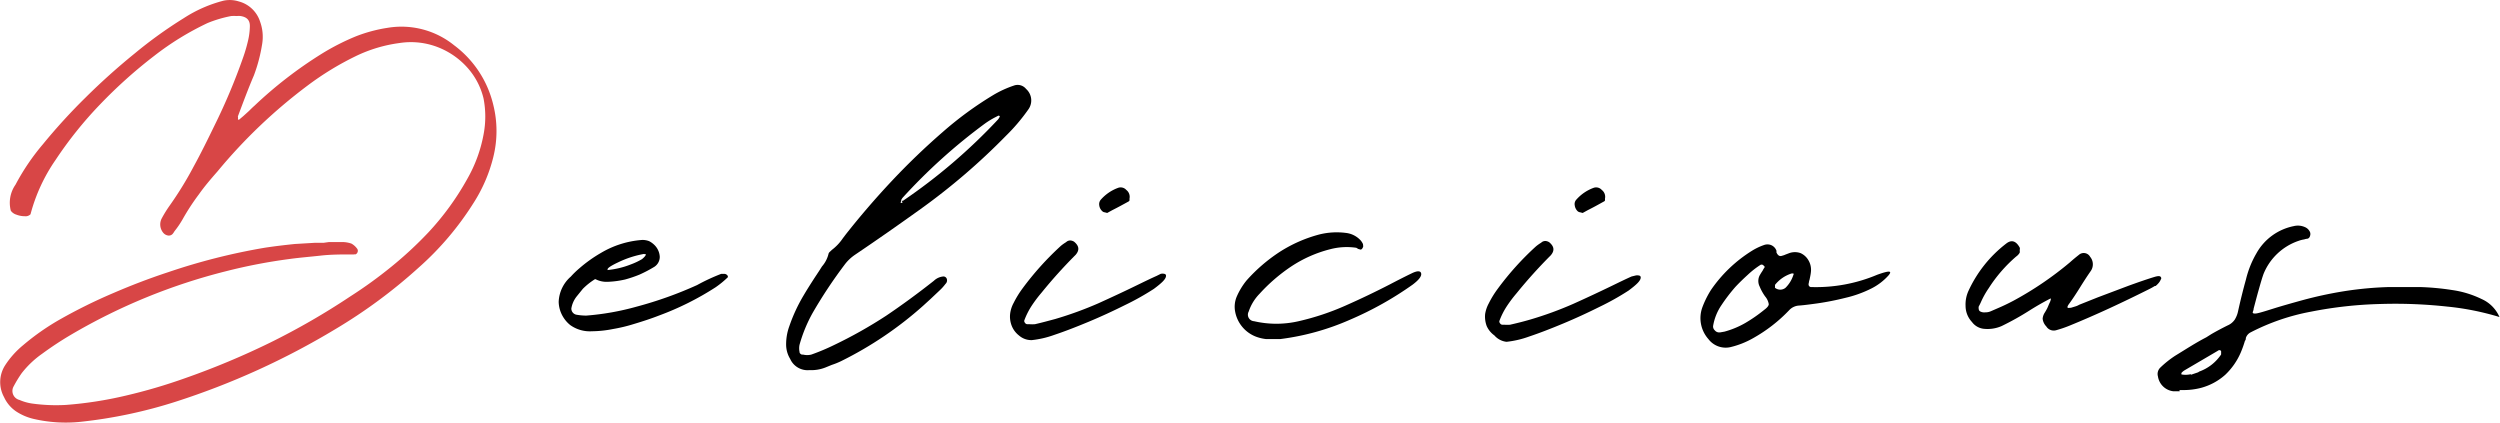
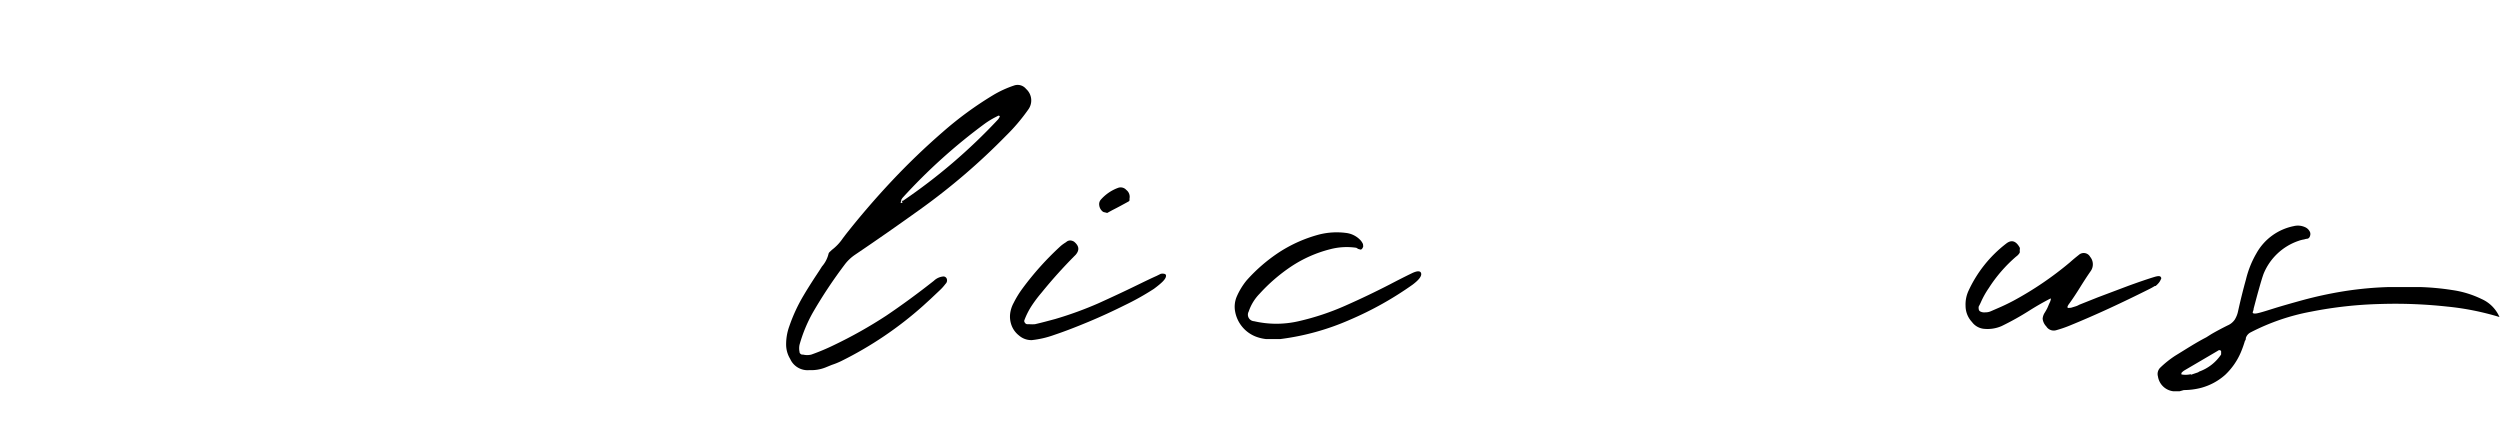
<svg xmlns="http://www.w3.org/2000/svg" width="191.7" height="32.4" viewBox="0 0 191.7 32.4">
-   <path d="M25.23,18.56l1,0a2.18,2.18,0,0,1,.72.12,1.34,1.34,0,0,1,.42.37h0a.27.27,0,0,1,.05.28.27.27,0,0,1-.18.18.23.23,0,0,0-.11,0H27c-.81,0-1.61,0-2.41.09s-1.59.15-2.39.26a41.63,41.63,0,0,0-4.88.94A45.1,45.1,0,0,0,5.44,25.67a26.07,26.07,0,0,0-2.2,1.45,7.26,7.26,0,0,0-1.58,1.5,9.2,9.2,0,0,0-.61,1,.71.71,0,0,0,.45,1.05l0,0a3.76,3.76,0,0,0,.94.27,13.36,13.36,0,0,0,2.61.11,29.62,29.62,0,0,0,4.62-.72A41.67,41.67,0,0,0,14.19,29a59.89,59.89,0,0,0,6.55-2.74,54.82,54.82,0,0,0,6.12-3.53C28,22,29,21.27,30,20.46a29.17,29.17,0,0,0,2.83-2.62,20.79,20.79,0,0,0,3-4.12,10.84,10.84,0,0,0,1.25-3.41,7.27,7.27,0,0,0,0-2.75,5.42,5.42,0,0,0-1.22-2.35,5.9,5.9,0,0,0-2.28-1.59,5.7,5.7,0,0,0-2.95-.32,11,11,0,0,0-3.34,1,22.56,22.56,0,0,0-3.73,2.28,40.2,40.2,0,0,0-6.87,6.55c-.5.57-1,1.15-1.43,1.76A17.21,17.21,0,0,0,14,16.82a7,7,0,0,1-.62.91,1.88,1.88,0,0,1-.12.18.39.39,0,0,1-.37.15.6.6,0,0,1-.38-.22,1,1,0,0,1-.11-1.09,9.27,9.27,0,0,1,.62-1,26.81,26.81,0,0,0,1.84-3c.55-1,1.08-2.08,1.59-3.13a46,46,0,0,0,2.21-5.26A11.44,11.44,0,0,0,19,3.2,5.19,5.19,0,0,0,19.16,2c0-.44-.21-.69-.71-.77a1.41,1.41,0,0,0-.29,0,3.13,3.13,0,0,0-.43,0,9.32,9.32,0,0,0-1.82.54,21.8,21.8,0,0,0-4.08,2.51A36.78,36.78,0,0,0,7.68,8a30.2,30.2,0,0,0-3.43,4.28,13.22,13.22,0,0,0-1.91,4.15.53.53,0,0,1-.44.15,1.77,1.77,0,0,1-.64-.12.82.82,0,0,1-.43-.3,2.42,2.42,0,0,1,.36-2A17.22,17.22,0,0,1,3.3,11.05,44.46,44.46,0,0,1,6.54,7.5a50.62,50.62,0,0,1,3.8-3.41A33.93,33.93,0,0,1,14.08,1.4,10.3,10.3,0,0,1,17.15.05a2.29,2.29,0,0,1,1.16.06,2.34,2.34,0,0,1,1.63,1.54,3.4,3.4,0,0,1,.16,1.74,12.19,12.19,0,0,1-.63,2.39c-.43,1-.83,2.08-1.22,3.12a.11.11,0,0,0,0,.08,1,1,0,0,1,0,.1.46.46,0,0,0,0,.09l0,0a.12.12,0,0,0,.09,0l.33-.28.43-.39c.14-.14.27-.27.42-.4a32.21,32.21,0,0,1,5.09-3.94,17.87,17.87,0,0,1,2.72-1.39,11.44,11.44,0,0,1,2.41-.64,6.43,6.43,0,0,1,5.08,1.34,8,8,0,0,1,3,4.55,8.29,8.29,0,0,1,0,4.05,11.69,11.69,0,0,1-1.5,3.48,22.86,22.86,0,0,1-4.25,5,39.91,39.91,0,0,1-6.34,4.68A58.08,58.08,0,0,1,13.48,30.8a36.66,36.66,0,0,1-7.26,1.54,10.94,10.94,0,0,1-3.65-.22,4.18,4.18,0,0,1-1.33-.57,2.65,2.65,0,0,1-.93-1.1A2.39,2.39,0,0,1,.4,28a6.75,6.75,0,0,1,1.36-1.52,18.39,18.39,0,0,1,2.86-2,40.38,40.38,0,0,1,4.05-2c1.39-.6,2.8-1.14,4.23-1.61A47.74,47.74,0,0,1,20.28,19c.78-.12,1.55-.21,2.32-.29l1.51-.09.69,0Z" fill="#d84646" />
-   <path d="M49.77,18.49a1.62,1.62,0,0,1,.49.38,1.37,1.37,0,0,1,.33.8v.07a.91.91,0,0,1-.4.71,10,10,0,0,1-1.16.61,9.67,9.67,0,0,1-1.09.37,7,7,0,0,1-1.36.18,1.83,1.83,0,0,1-.91-.2h-.05a5.09,5.09,0,0,0-.93.74l-.47.58a2,2,0,0,0-.41.93.48.48,0,0,0,.38.47,4.37,4.37,0,0,0,.76.07,20,20,0,0,0,3.88-.69,29.72,29.72,0,0,0,4.62-1.65A15.21,15.21,0,0,1,55.3,21l.2,0a.31.31,0,0,1,.31.17.34.34,0,0,1,0,.09h0a7.27,7.27,0,0,1-.94.77,22.06,22.06,0,0,1-4.35,2.17c-.59.23-1.23.44-1.9.64a12.13,12.13,0,0,1-1.62.39,8.49,8.49,0,0,1-1.55.17H45.4a2.58,2.58,0,0,1-1.67-.47,2.36,2.36,0,0,1-.52-.58,2.33,2.33,0,0,1-.37-1.2v0a2.7,2.7,0,0,1,.93-1.94,6.69,6.69,0,0,1,.65-.63,10.55,10.55,0,0,1,1.65-1.18,7.2,7.2,0,0,1,3.16-1A1.4,1.4,0,0,1,49.77,18.49ZM46.65,20.7a6.51,6.51,0,0,0,1.71-.42,5.2,5.2,0,0,0,.87-.41c.19-.16.29-.28.29-.35s-.05,0-.13-.05a7.65,7.65,0,0,0-2,.65c-.53.25-.8.43-.8.53S46.58,20.7,46.65,20.7Z" />
  <path d="M60.59,27.52a2.12,2.12,0,0,1-.31-1.11A4.06,4.06,0,0,1,60.53,25a12.59,12.59,0,0,1,1.11-2.38c.27-.46.56-.91.85-1.36l.33-.5.21-.33a2.28,2.28,0,0,0,.49-.92.32.32,0,0,1,.1-.19l.17-.16a3.74,3.74,0,0,0,.84-.89l.22-.29q1.68-2.13,3.53-4.1a53.2,53.2,0,0,1,3.9-3.75,27,27,0,0,1,3.88-2.84,8.14,8.14,0,0,1,1.59-.73.83.83,0,0,1,.93.26,1.18,1.18,0,0,1,.16,1.59,14.34,14.34,0,0,1-1.7,2,49.71,49.71,0,0,1-6.66,5.7c-1.62,1.16-3.25,2.3-4.91,3.42a3.33,3.33,0,0,0-.83.8A36,36,0,0,0,62.31,24a11.19,11.19,0,0,0-1,2.43,1.32,1.32,0,0,0,0,.56.16.16,0,0,0,.06.13.25.25,0,0,0,.12.07h.09a1.33,1.33,0,0,0,.63,0,16.43,16.43,0,0,0,1.74-.73,34.65,34.65,0,0,0,4-2.25q1.81-1.22,3.66-2.68a1.2,1.2,0,0,1,.72-.33.27.27,0,0,1,.28.22.36.36,0,0,1-.11.35,3.64,3.64,0,0,1-.44.49l-.71.67-.57.52a.1.1,0,0,1,0,0,28.18,28.18,0,0,1-6.28,4.24,5.7,5.7,0,0,1-.72.29l-.49.2a2.93,2.93,0,0,1-1.22.2A1.46,1.46,0,0,1,60.59,27.52Zm8.55-12.13a.17.17,0,0,0,.11,0,43.08,43.08,0,0,0,7.27-6.22.87.87,0,0,0,.15-.25.08.08,0,0,0,0,0s0,0-.06-.05l0,0h-.06l-.27.14a6.59,6.59,0,0,0-.72.44,42.87,42.87,0,0,0-6.37,5.74l-.09.15,0,.09c-.09.14,0,.17.11.09Z" />
  <path d="M78.13,25.72a1.76,1.76,0,0,1-.56-.76,1.93,1.93,0,0,1-.11-.92,2.33,2.33,0,0,1,.27-.82,7.48,7.48,0,0,1,.69-1.12,22.59,22.59,0,0,1,2.93-3.25,3.28,3.28,0,0,1,.38-.27l.09-.07a.47.47,0,0,1,.27-.07.59.59,0,0,1,.28.1c.38.32.42.64.11,1a37.44,37.44,0,0,0-2.54,2.81l-.09.11a10.16,10.16,0,0,0-.75,1,5.58,5.58,0,0,0-.56,1.12.22.22,0,0,0,.06.18.21.21,0,0,0,.18.1h.16a2.72,2.72,0,0,0,.42,0c.53-.12,1-.25,1.56-.4a27.86,27.86,0,0,0,3.32-1.21c1.06-.48,2-.92,2.84-1.33.64-.31,1.17-.57,1.6-.76L89,21a.58.58,0,0,1,.29,0,.14.14,0,0,1,.12.15c0,.25-.34.56-.93,1a20,20,0,0,1-2.23,1.25c-.9.45-1.83.88-2.79,1.28s-1.84.74-2.62,1a7.34,7.34,0,0,1-1.72.4A1.44,1.44,0,0,1,78.13,25.72Zm6.58-9.44a.3.3,0,0,1-.18-.08.72.72,0,0,1-.24-.46.53.53,0,0,1,.13-.44,3.25,3.25,0,0,1,1.3-.89.58.58,0,0,1,.65.16.66.66,0,0,1,.24.66,1.21,1.21,0,0,1,0,.14.19.19,0,0,1-.09.09c-.42.23-.82.45-1.22.65l-.4.22Z" />
  <path d="M97.92,26,97.08,26a3.24,3.24,0,0,1-.76-.18,2.55,2.55,0,0,1-1.61-1.93,2,2,0,0,1,.12-1.14,5.29,5.29,0,0,1,.76-1.25,12.66,12.66,0,0,1,2.53-2.18,10.68,10.68,0,0,1,3.08-1.35,5.53,5.53,0,0,1,2-.11,1.8,1.8,0,0,1,1.14.58,1.19,1.19,0,0,1,.18.29.25.25,0,0,0,0,.07.23.23,0,0,1,0,.14.64.64,0,0,1-.08.14.17.17,0,0,1-.11.06l-.18-.05L104,19a5,5,0,0,0-2,.11A9.74,9.74,0,0,0,99,20.44a13.2,13.2,0,0,0-2.42,2.09,3.57,3.57,0,0,0-.83,1.36.5.5,0,0,0,.41.74,7.6,7.6,0,0,0,3.42,0,19.5,19.5,0,0,0,3.6-1.2c1.2-.53,2.32-1.07,3.37-1.61.63-.33,1.2-.62,1.72-.87s.7-.14.71.06-.2.47-.65.81a25.83,25.83,0,0,1-4.82,2.7A19.19,19.19,0,0,1,98.17,26Z" />
-   <path d="M114.59,25.72A1.76,1.76,0,0,1,114,25a2.07,2.07,0,0,1-.12-.92,2.57,2.57,0,0,1,.28-.82,7.48,7.48,0,0,1,.69-1.12,22,22,0,0,1,2.93-3.25,3.28,3.28,0,0,1,.38-.27l.09-.07a.47.47,0,0,1,.27-.07.59.59,0,0,1,.28.1c.38.32.42.64.11,1a37.44,37.44,0,0,0-2.54,2.81l-.09.11a10.16,10.16,0,0,0-.75,1,5.58,5.58,0,0,0-.56,1.12.22.22,0,0,0,.06.18.21.21,0,0,0,.18.1h.16a2.72,2.72,0,0,0,.42,0c.53-.12,1.05-.25,1.56-.4a27.09,27.09,0,0,0,3.31-1.21c1.07-.48,2-.92,2.85-1.33.64-.31,1.17-.57,1.6-.76l.29-.07a.58.58,0,0,1,.29,0,.14.14,0,0,1,.12.15c0,.25-.34.56-.93,1a20,20,0,0,1-2.23,1.25c-.9.45-1.83.88-2.79,1.28s-1.84.74-2.62,1a7.34,7.34,0,0,1-1.72.4A1.44,1.44,0,0,1,114.59,25.72Zm6.58-9.44a.37.37,0,0,1-.19-.08.75.75,0,0,1-.23-.46.5.5,0,0,1,.13-.44,3.25,3.25,0,0,1,1.3-.89.58.58,0,0,1,.65.16.66.66,0,0,1,.24.66,1.21,1.21,0,0,1,0,.14.17.17,0,0,1-.1.09c-.41.23-.81.45-1.21.65l-.4.22Z" />
-   <path d="M144.81,21.12a4.46,4.46,0,0,1-1.31,1,8.83,8.83,0,0,1-2,.72,21.34,21.34,0,0,1-2.12.42c-.65.09-1.13.15-1.43.17a1.12,1.12,0,0,0-.76.36,11.74,11.74,0,0,1-2.76,2.14,6.58,6.58,0,0,1-1.75.69A1.66,1.66,0,0,1,131,26a2.42,2.42,0,0,1-.45-2.47,7.18,7.18,0,0,1,.65-1.3,10.61,10.61,0,0,1,3.14-3,4.57,4.57,0,0,1,.92-.44.77.77,0,0,1,.54,0,.73.73,0,0,1,.42.44l0,.06a.25.25,0,0,0,0,.07c.11.24.25.32.43.25a1.34,1.34,0,0,0,.26-.09l.29-.11a1.29,1.29,0,0,1,.87,0,1.32,1.32,0,0,1,.59.53,1.42,1.42,0,0,1,.21.75c0,.24-.06.49-.11.74a1.31,1.31,0,0,0-.06.27.27.27,0,0,0,0,.2.21.21,0,0,0,.14.11,12.09,12.09,0,0,0,5.1-.94C144.86,20.74,145.13,20.74,144.81,21.12Zm-9.58-.76a.21.21,0,0,0-.08-.06.27.27,0,0,0-.14,0,6.72,6.72,0,0,0-1,.78c-.32.29-.64.6-.94.92A13.16,13.16,0,0,0,132,23.4a4,4,0,0,0-.64,1.6.4.4,0,0,0,.13.33.43.43,0,0,0,.31.16s.05,0,.09,0l.34-.06a6.68,6.68,0,0,0,1.61-.67,11.43,11.43,0,0,0,1.44-1c.23-.17.34-.31.35-.43a1.22,1.22,0,0,0-.28-.6,3.76,3.76,0,0,1-.42-.76.94.94,0,0,1,0-.85c.07-.12.14-.24.22-.35a1.91,1.91,0,0,1,.16-.27.08.08,0,0,0,0,0,0,0,0,0,1,0,0,.11.11,0,0,0,0-.06Zm2.32.67s0-.05-.06-.06a.07.07,0,0,0-.05,0h-.06a2.64,2.64,0,0,0-1.27.87.19.19,0,0,0,0,.08.28.28,0,0,0,0,.09.07.07,0,0,0,0,.06.64.64,0,0,0,.8,0,2.39,2.39,0,0,0,.61-1A0,0,0,0,1,137.55,21Z" />
  <path d="M150.94,22.31a9.65,9.65,0,0,1,2.88-3.62c.41-.33.76-.23,1.05.29a.29.29,0,0,1,0,.19.66.66,0,0,1,0,.21.92.92,0,0,1-.27.29h0a11,11,0,0,0-2.1,2.42,6.55,6.55,0,0,0-.6,1.07,3.59,3.59,0,0,1-.17.34.46.46,0,0,0,0,.2.22.22,0,0,0,.11.18.67.67,0,0,0,.4.07,1,1,0,0,0,.43-.09l.46-.2q.64-.27,1.26-.6a25.74,25.74,0,0,0,4.34-2.95c.21-.19.44-.38.67-.56a.56.56,0,0,1,.87.14.9.9,0,0,1,.05,1.09c-.28.4-.55.82-.83,1.27s-.58.91-.87,1.3c-.09.14-.11.22-.06.25s.12,0,.24,0l.36-.11a1.18,1.18,0,0,0,.27-.12h0l1.43-.57,2.36-.89c.83-.3,1.5-.53,2-.68.24-.07.4-.08.46,0s.06.12,0,.22a.91.91,0,0,1-.19.29,1.48,1.48,0,0,1-.2.19l-.06,0a4.79,4.79,0,0,1-.45.25c-2,1-4,1.94-6.11,2.8-.32.13-.64.24-1,.34a.67.67,0,0,1-.76-.29,1,1,0,0,1-.28-.59,1,1,0,0,1,.17-.48c.06-.1.12-.2.18-.32s.13-.31.18-.41a1.07,1.07,0,0,0,.09-.24.23.23,0,0,0,0-.11s0,0,0,0h0c-.55.28-1.09.59-1.63.93A21.52,21.52,0,0,1,153.49,25a2.69,2.69,0,0,1-1.28.22,1.3,1.3,0,0,1-1-.53,1.81,1.81,0,0,1-.49-1.23A2.5,2.5,0,0,1,150.94,22.31Z" />
-   <path d="M167.14,30l-.51,0a1.35,1.35,0,0,1-1.16-1.14.68.68,0,0,1,.18-.67,7.71,7.71,0,0,1,1.14-.91c.79-.48,1.58-1,2.38-1.41l.38-.24,0,0c.41-.24.83-.46,1.25-.67a1.27,1.27,0,0,0,.56-.45,2,2,0,0,0,.26-.67c.18-.81.38-1.62.6-2.41a7.41,7.41,0,0,1,.8-2,4.22,4.22,0,0,1,2.86-2.09,1.31,1.31,0,0,1,.85.07.74.74,0,0,1,.4.38.43.43,0,0,1,0,.31.29.29,0,0,1-.17.2,1.27,1.27,0,0,0-.28.06,2.26,2.26,0,0,0-.43.11A4.44,4.44,0,0,0,173.57,21c-.11.3-.23.72-.38,1.25s-.27,1-.38,1.41c0,.11-.05.2-.07.28s.08.14.36.08.69-.19,1.23-.36,1.38-.41,2.29-.66a30.72,30.72,0,0,1,3-.65,26.83,26.83,0,0,1,3.61-.34h.14c.61,0,1.33,0,2.15,0a19.51,19.51,0,0,1,2.51.23,7.58,7.58,0,0,1,2.26.69,2.67,2.67,0,0,1,1.37,1.38,20.61,20.61,0,0,0-4-.8,36.86,36.86,0,0,0-5.13-.2,31.28,31.28,0,0,0-5.33.59,16.68,16.68,0,0,0-4.61,1.58.73.73,0,0,0-.38.44c0,.07,0,.14-.07.22a8.14,8.14,0,0,1-.31.87,5.15,5.15,0,0,1-1.2,1.73,4.55,4.55,0,0,1-1.85,1,5.31,5.31,0,0,1-1.32.17h-.34Zm.85-1.26.56-.19.09-.06a3.4,3.4,0,0,0,1.67-1.3.28.28,0,0,0,0-.13.19.19,0,0,0,0-.13.12.12,0,0,0-.1-.08.21.21,0,0,0-.15.05l-.8.47-1.79,1.05a1.12,1.12,0,0,0-.2.18l0,.05s0,0,0,.06l0,0s0,0,0,0l0,0A1.72,1.72,0,0,0,168,28.69Z" />
+   <path d="M167.14,30l-.51,0a1.35,1.35,0,0,1-1.16-1.14.68.68,0,0,1,.18-.67,7.71,7.71,0,0,1,1.14-.91c.79-.48,1.58-1,2.38-1.41l.38-.24,0,0c.41-.24.83-.46,1.25-.67a1.27,1.27,0,0,0,.56-.45,2,2,0,0,0,.26-.67c.18-.81.38-1.62.6-2.41a7.41,7.41,0,0,1,.8-2,4.22,4.22,0,0,1,2.86-2.09,1.31,1.31,0,0,1,.85.07.74.74,0,0,1,.4.38.43.43,0,0,1,0,.31.29.29,0,0,1-.17.2,1.27,1.27,0,0,0-.28.06,2.26,2.26,0,0,0-.43.11A4.44,4.44,0,0,0,173.57,21c-.11.3-.23.72-.38,1.25s-.27,1-.38,1.41c0,.11-.05.2-.07.28s.08.14.36.08.69-.19,1.23-.36,1.38-.41,2.29-.66a30.72,30.72,0,0,1,3-.65,26.83,26.83,0,0,1,3.61-.34h.14c.61,0,1.33,0,2.15,0a19.51,19.51,0,0,1,2.51.23,7.58,7.58,0,0,1,2.26.69,2.67,2.67,0,0,1,1.37,1.38,20.61,20.61,0,0,0-4-.8,36.86,36.86,0,0,0-5.13-.2,31.28,31.28,0,0,0-5.33.59,16.68,16.68,0,0,0-4.61,1.58.73.73,0,0,0-.38.44c0,.07,0,.14-.07.22a8.14,8.14,0,0,1-.31.87,5.15,5.15,0,0,1-1.2,1.73,4.55,4.55,0,0,1-1.85,1,5.31,5.31,0,0,1-1.32.17Zm.85-1.26.56-.19.09-.06a3.4,3.4,0,0,0,1.67-1.3.28.28,0,0,0,0-.13.19.19,0,0,0,0-.13.12.12,0,0,0-.1-.08.21.21,0,0,0-.15.05l-.8.47-1.79,1.05a1.12,1.12,0,0,0-.2.18l0,.05s0,0,0,.06l0,0s0,0,0,0l0,0A1.72,1.72,0,0,0,168,28.69Z" />
</svg>